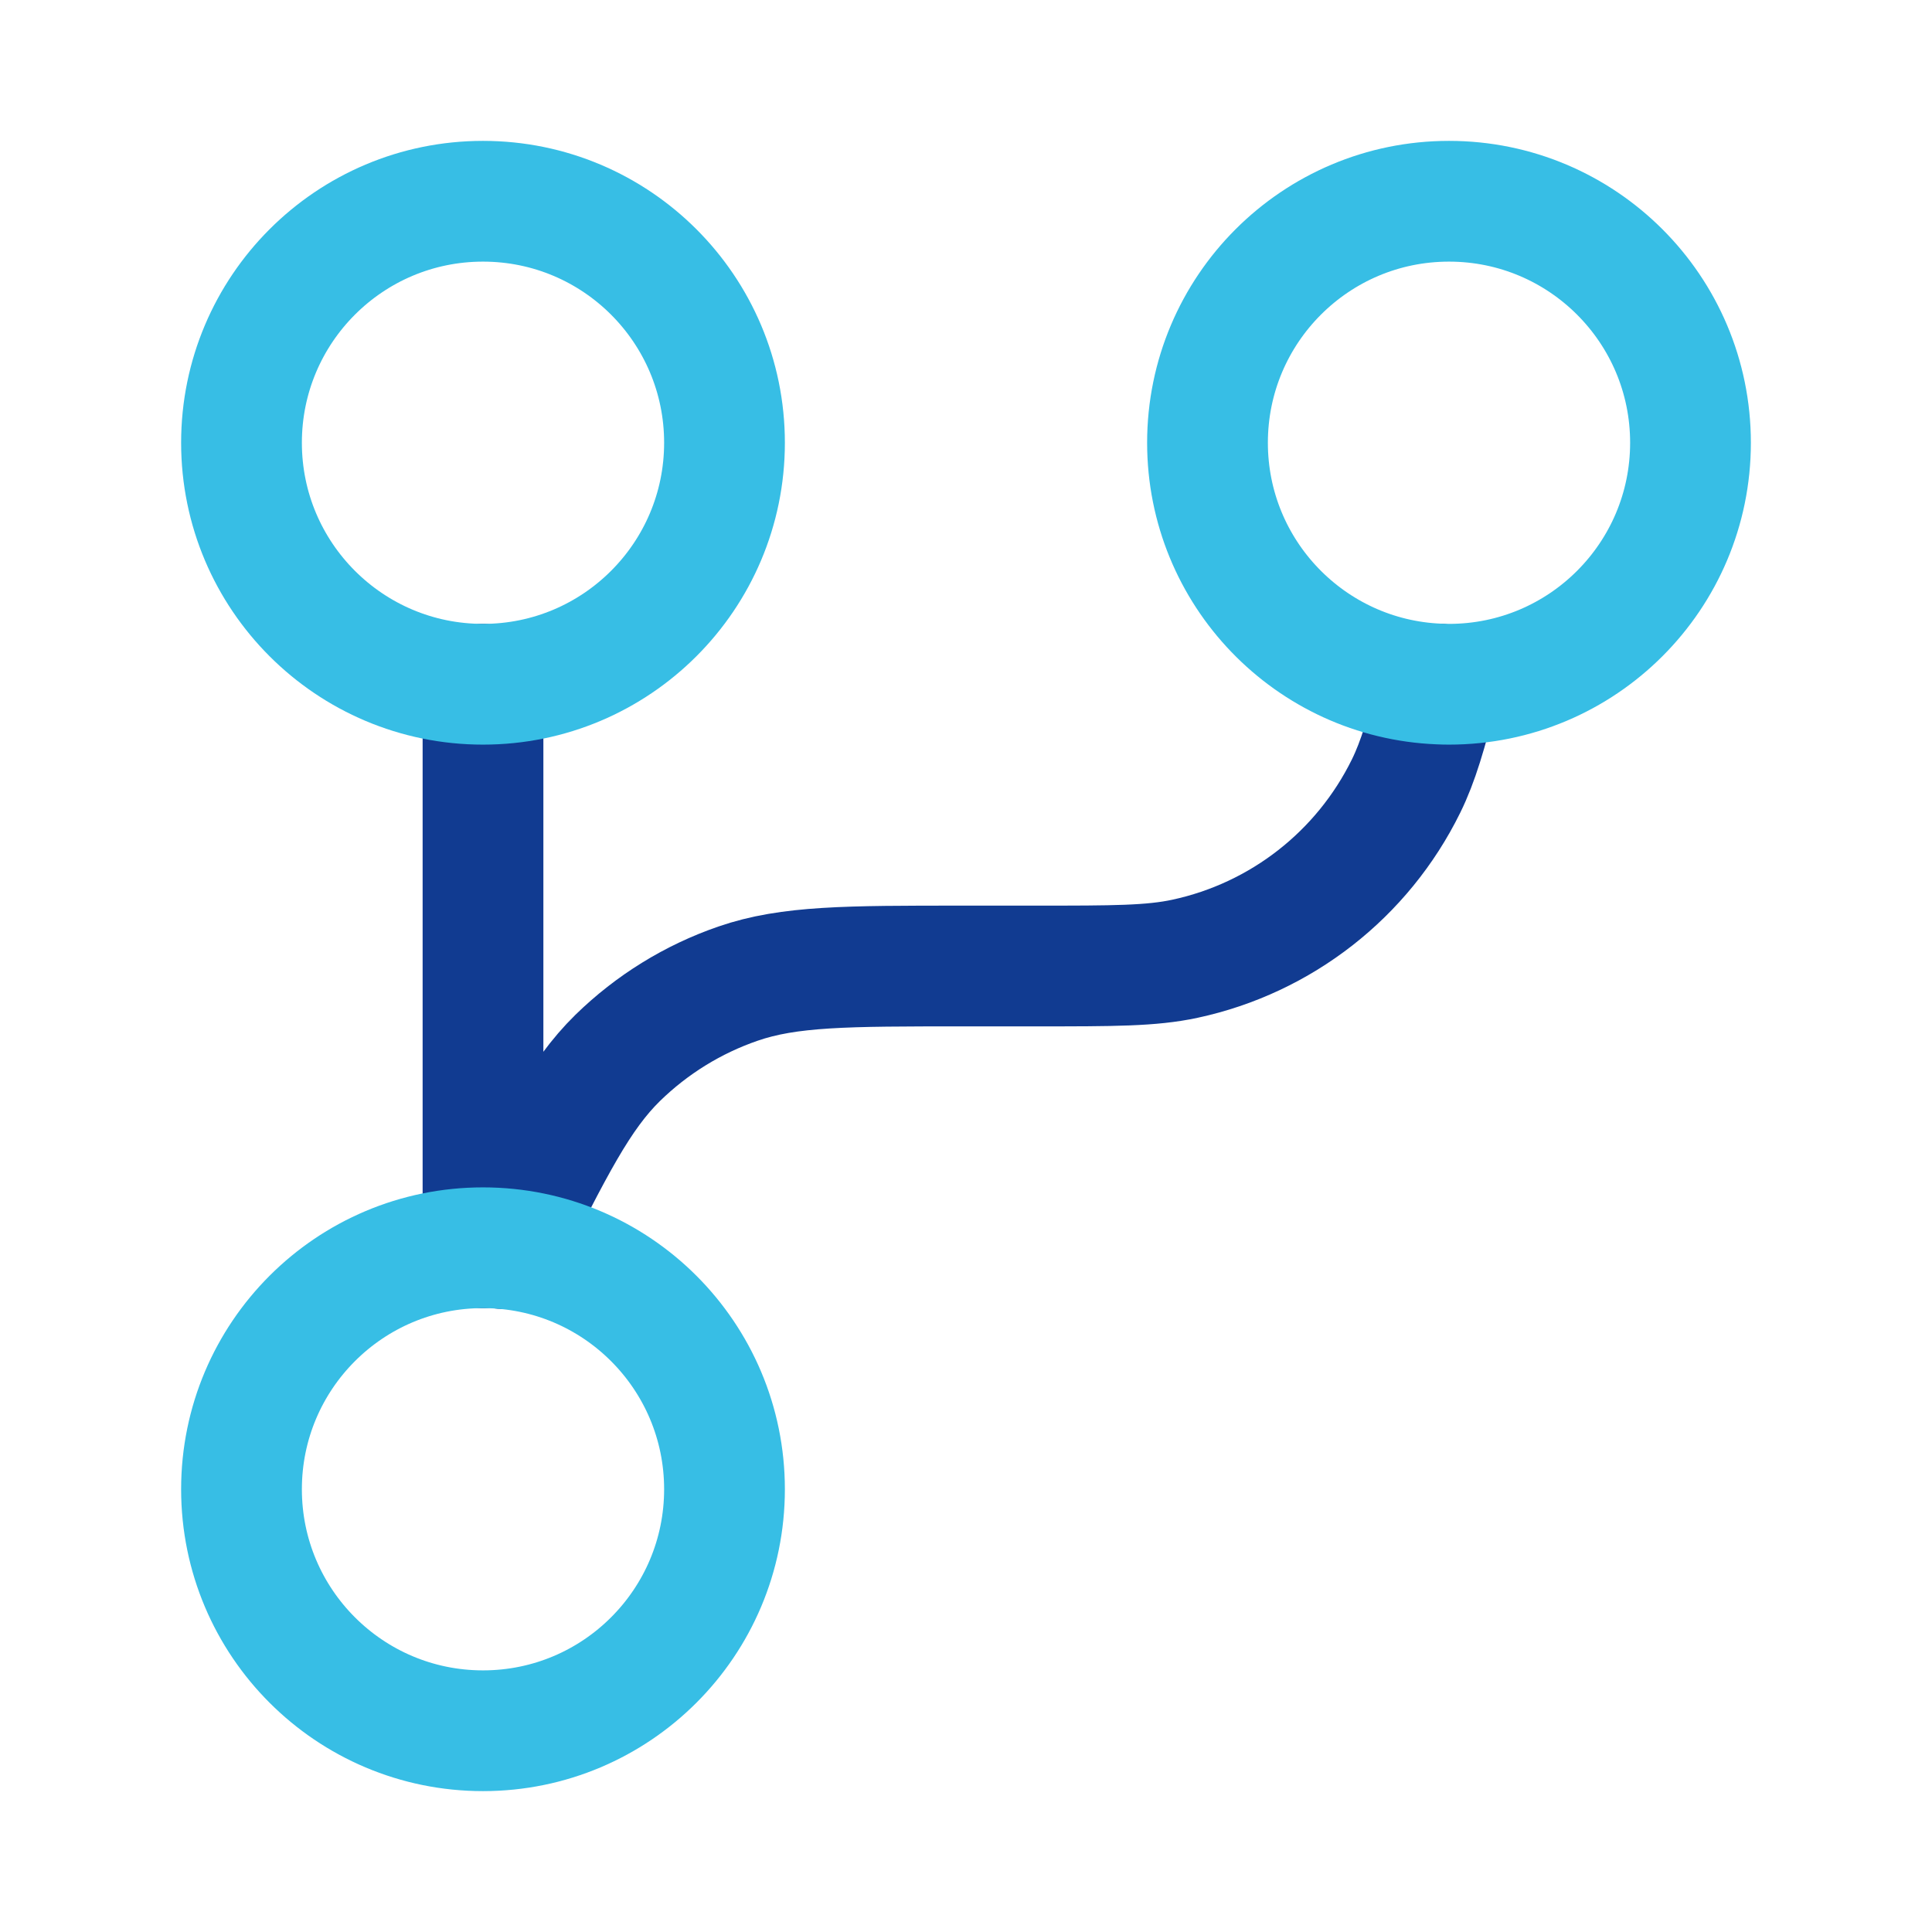
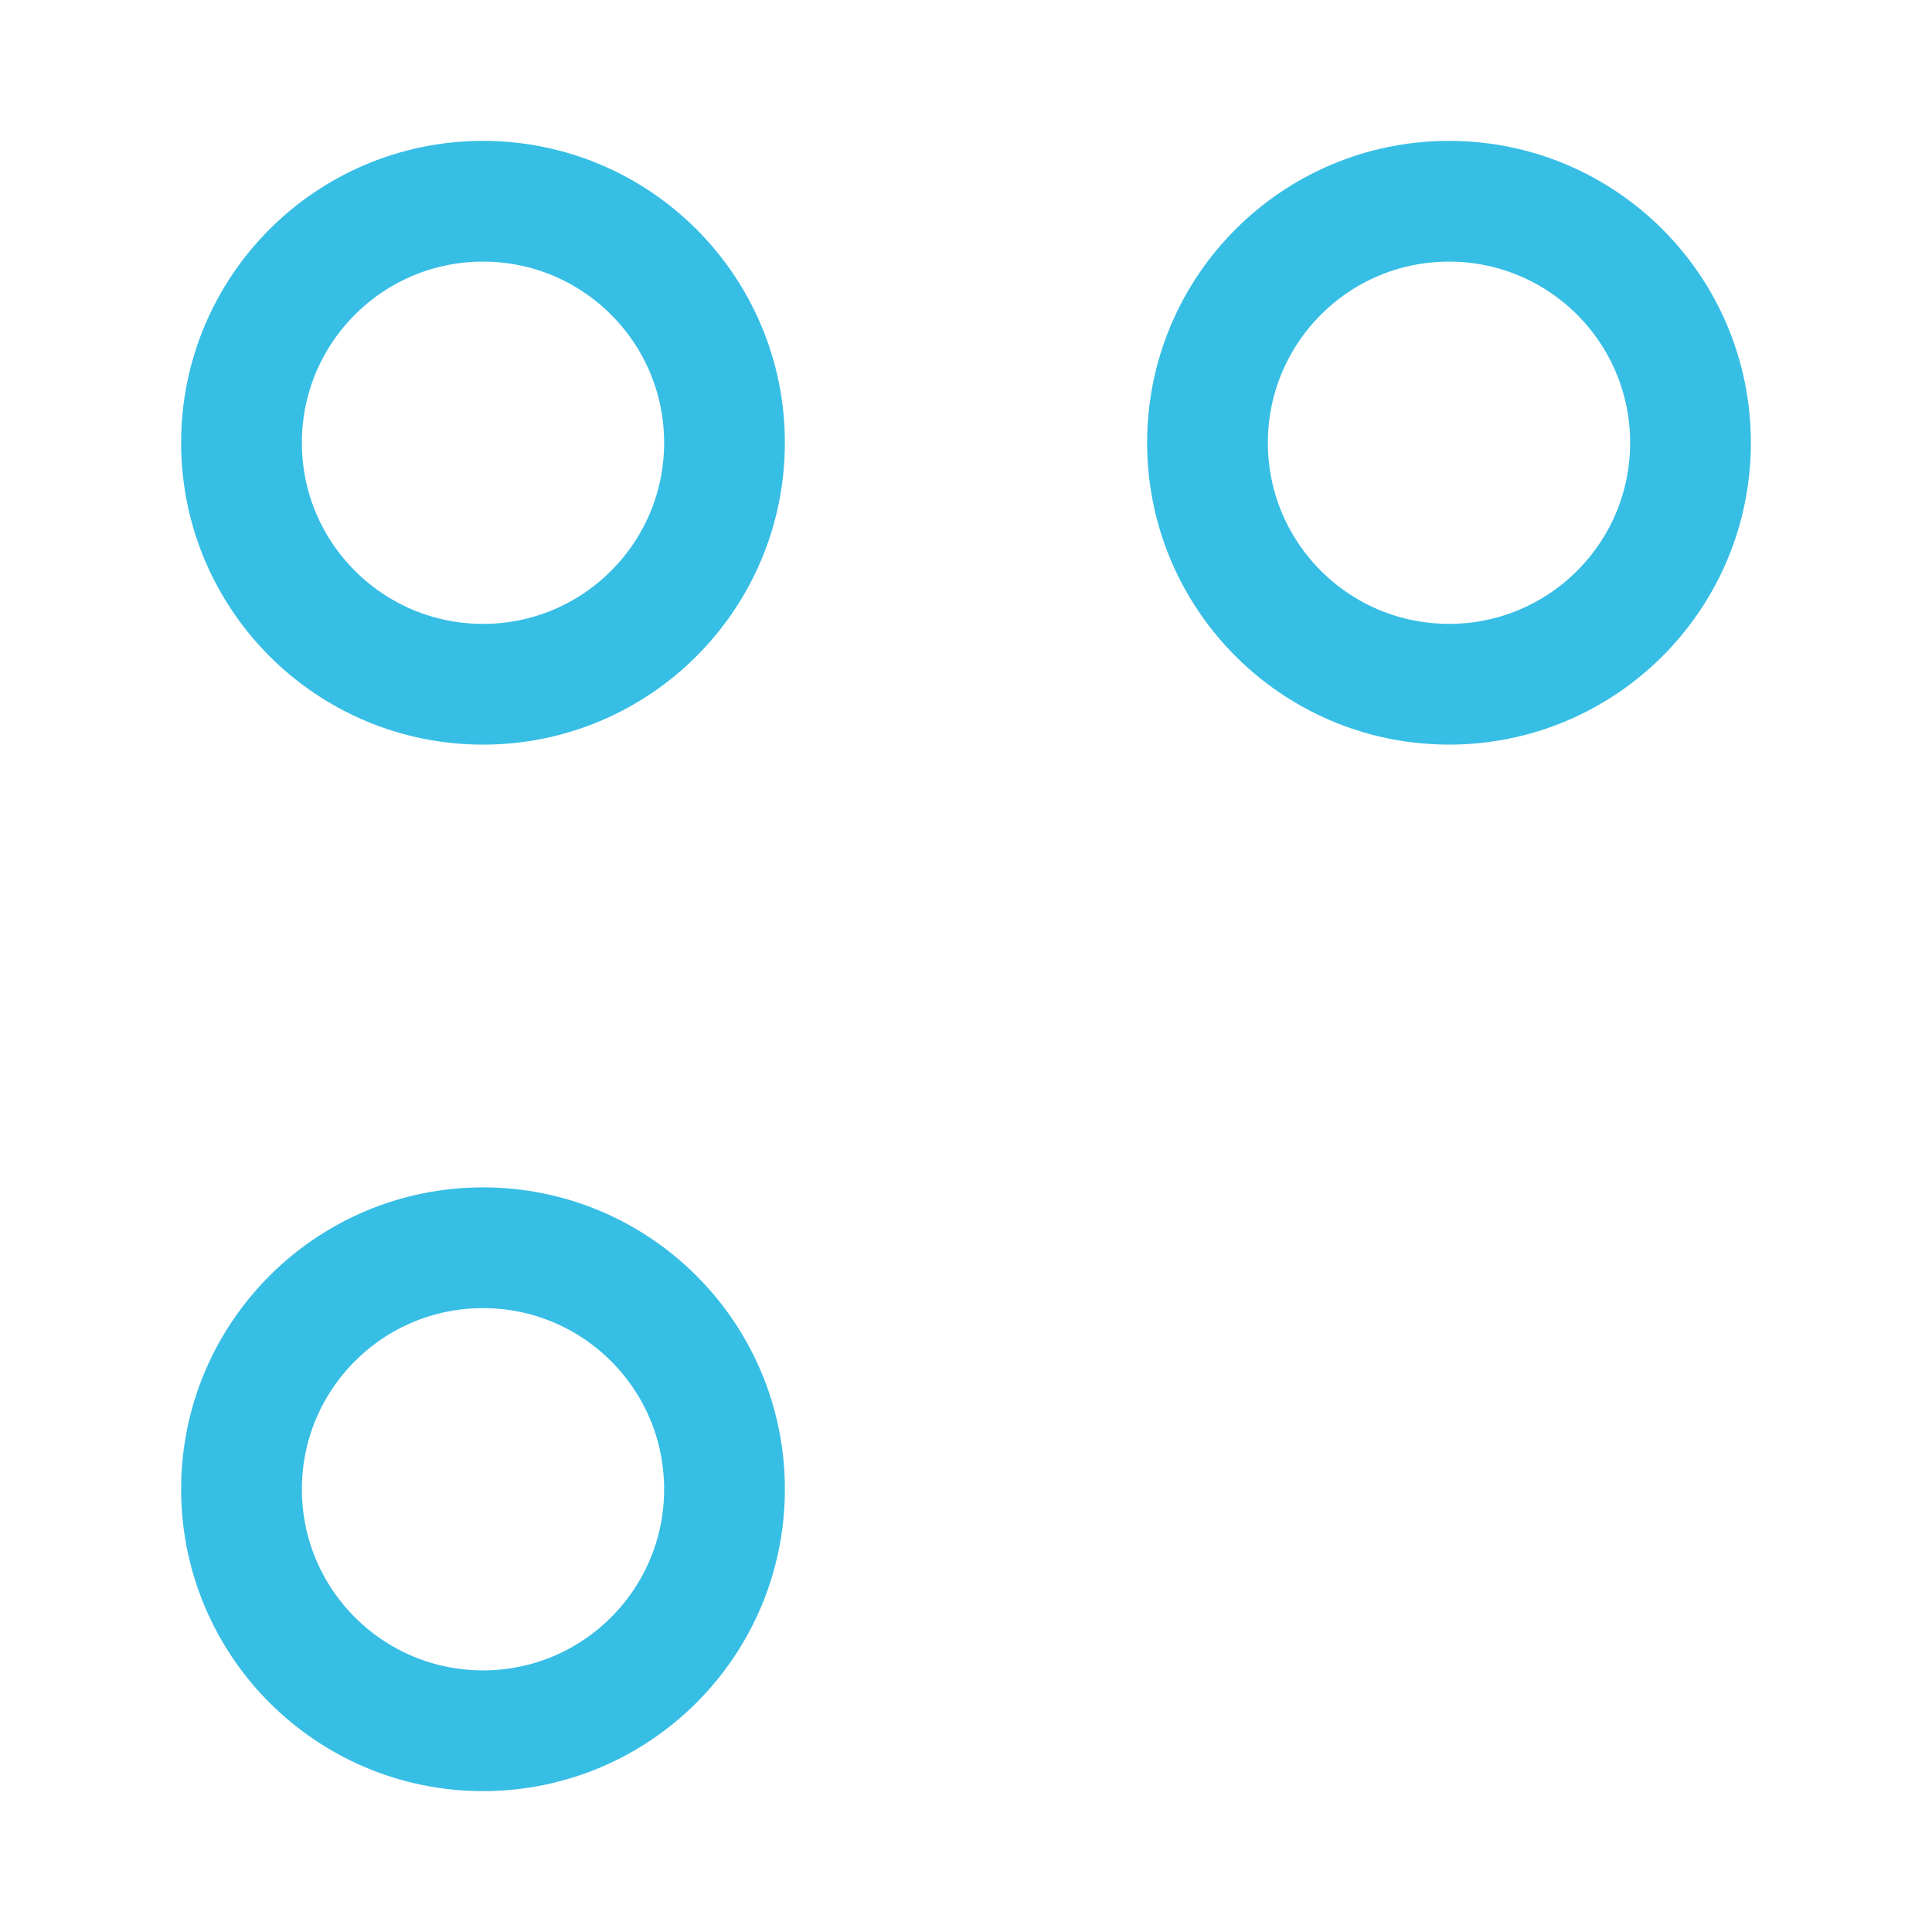
<svg xmlns="http://www.w3.org/2000/svg" width="24" height="24" viewBox="0 0 24 24" fill="none">
-   <path d="M6 15.5V8.5M17.875 8.498C17.721 9.102 17.617 9.46 17.466 9.766C16.926 10.863 15.915 11.653 14.72 11.91C14.303 12 13.828 12 12.877 12H11.955C10.52 12 9.802 12 9.168 12.219C8.607 12.412 8.097 12.728 7.673 13.142C7.198 13.608 6.878 14.244 6.245 15.51" stroke="#113B91" stroke-width="1.5" stroke-linecap="round" stroke-linejoin="round" />
  <path d="M9 5.5C9 7.157 7.657 8.5 6 8.5C4.343 8.5 3 7.157 3 5.5C3 3.843 4.343 2.5 6 2.5C7.657 2.5 9 3.843 9 5.5Z" stroke="#37BEE5" stroke-width="1.5" stroke-linecap="round" stroke-linejoin="round" />
  <path d="M21 5.5C21 7.157 19.657 8.5 18 8.5C17.958 8.5 17.916 8.499 17.875 8.497C16.276 8.432 15 7.115 15 5.5C15 3.843 16.343 2.5 18 2.5C19.657 2.5 21 3.843 21 5.5Z" stroke="#37BEE5" stroke-width="1.5" stroke-linecap="round" stroke-linejoin="round" />
  <path d="M9 18.5C9 20.157 7.657 21.5 6 21.5C4.343 21.5 3 20.157 3 18.5C3 16.843 4.343 15.5 6 15.5C7.657 15.5 9 16.843 9 18.5Z" stroke="#37BEE5" stroke-width="1.5" stroke-linecap="round" stroke-linejoin="round" />
</svg>